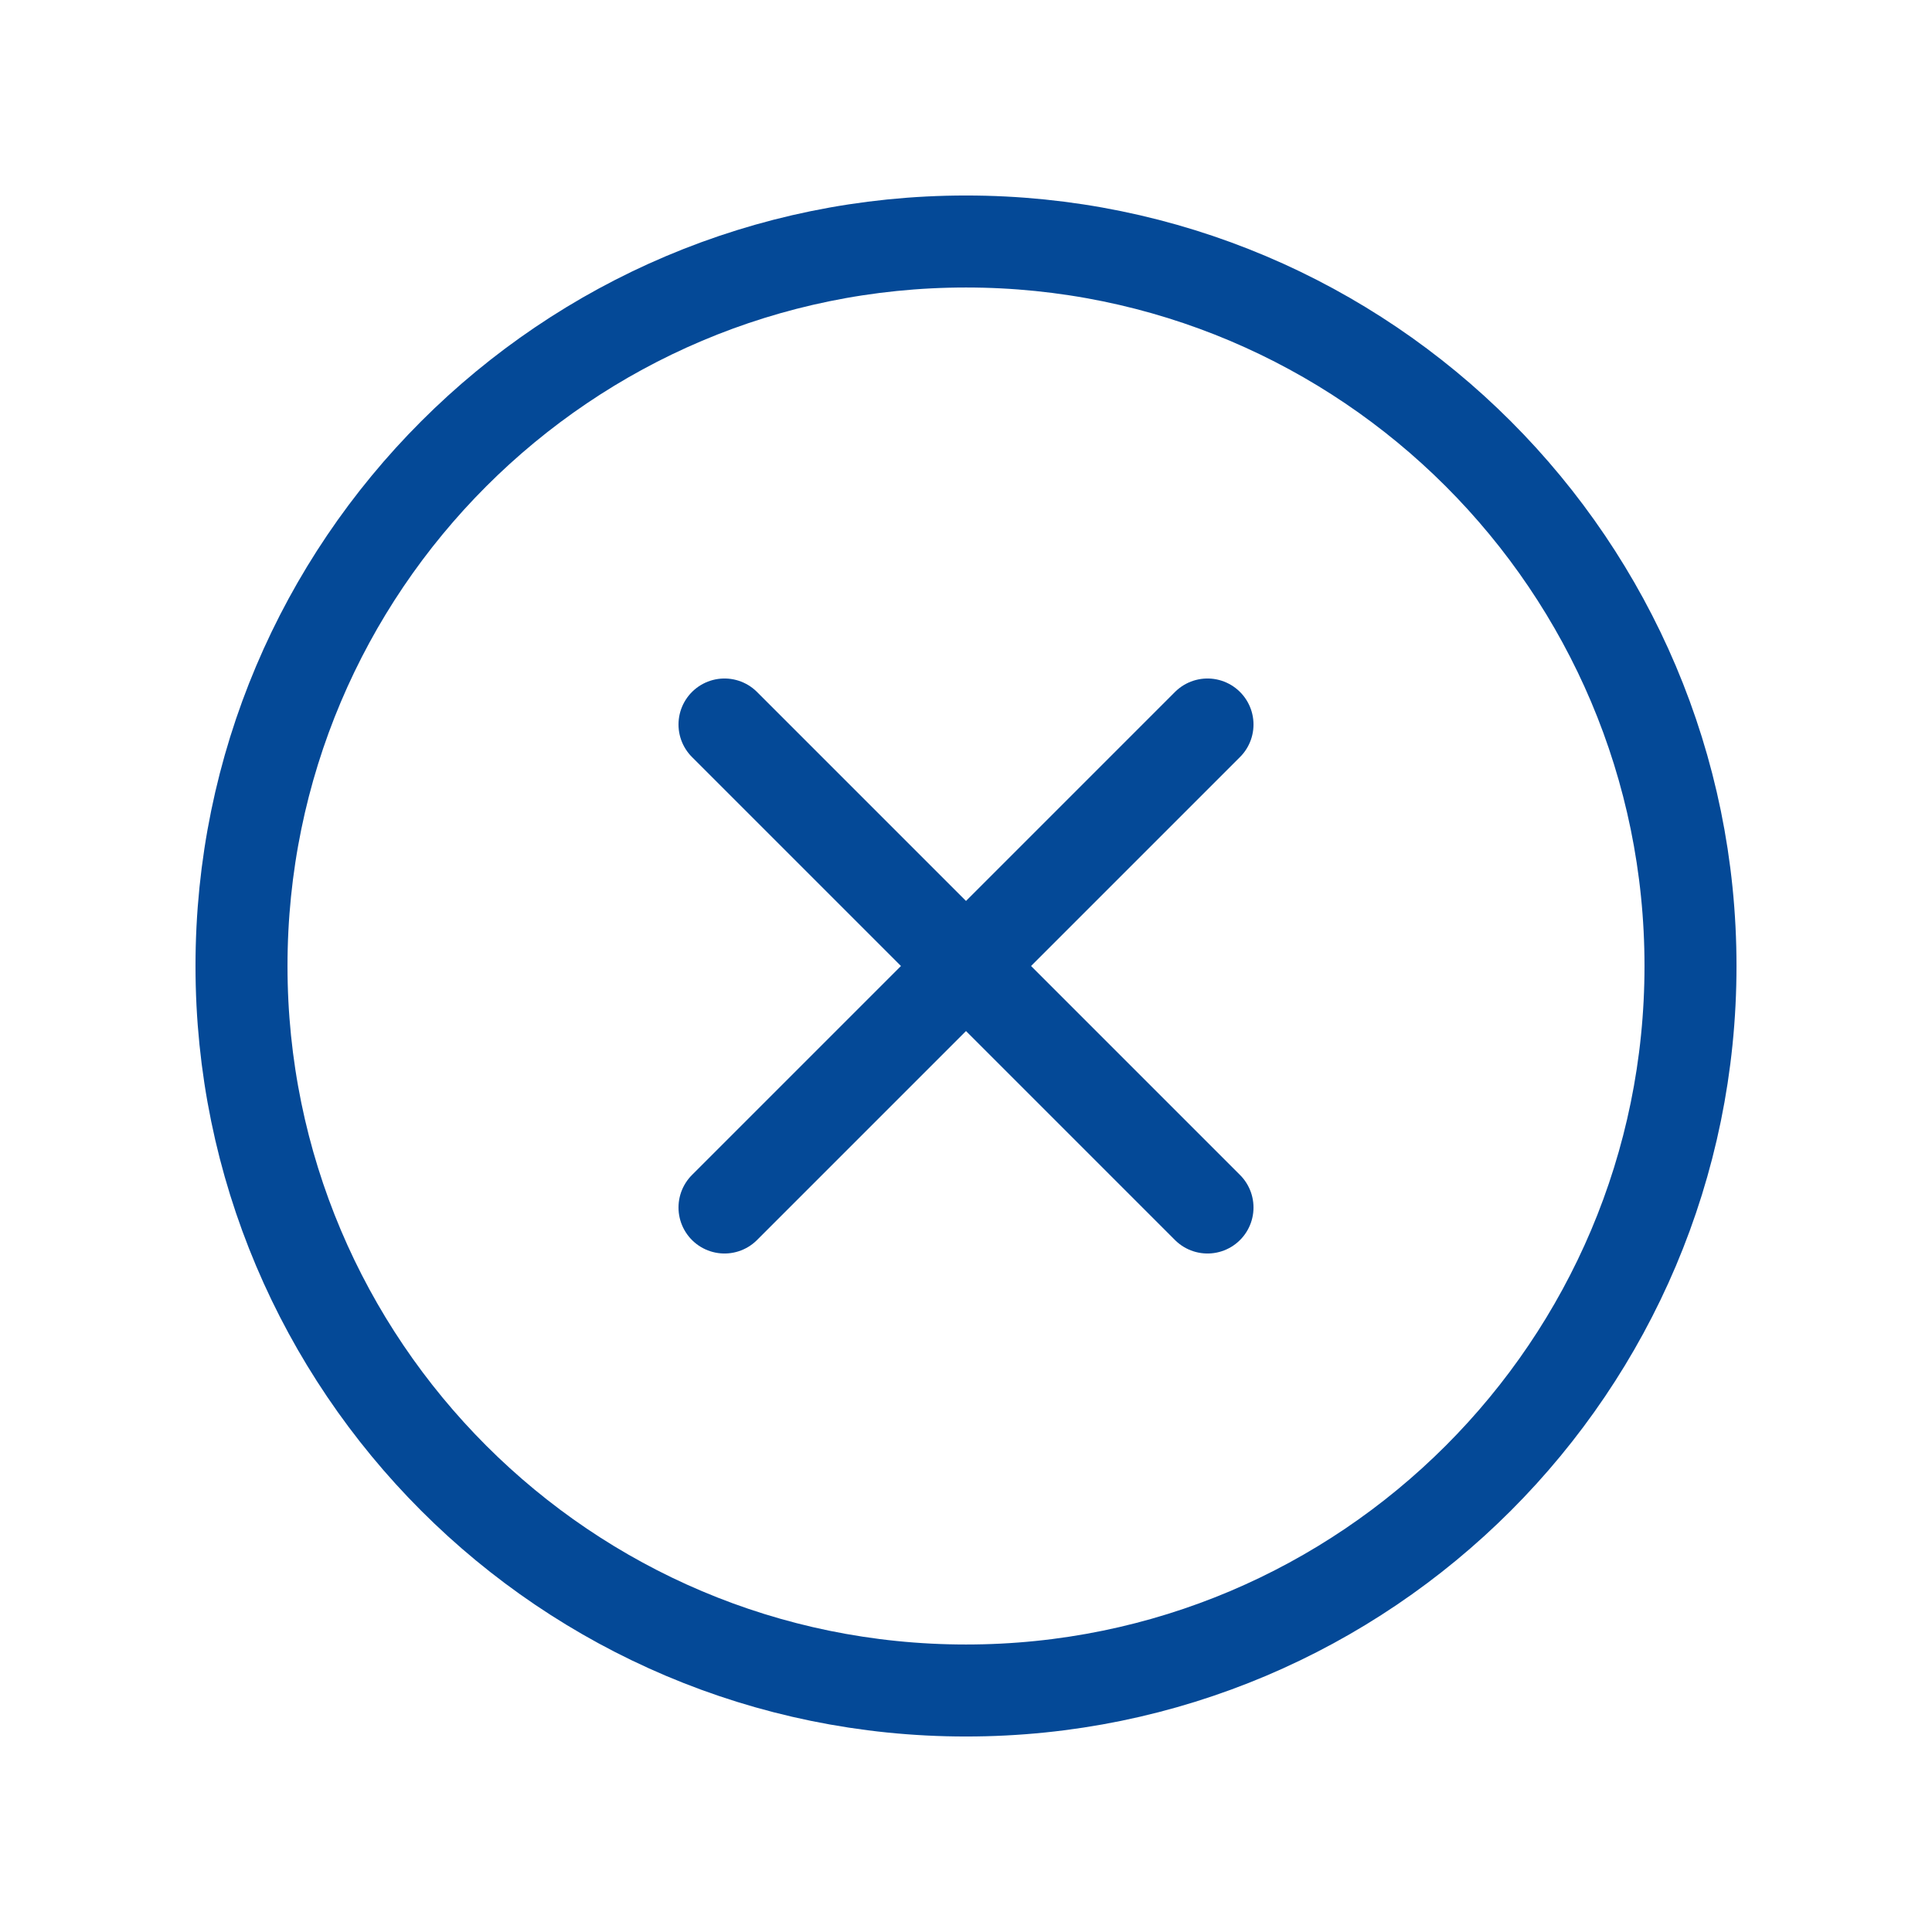
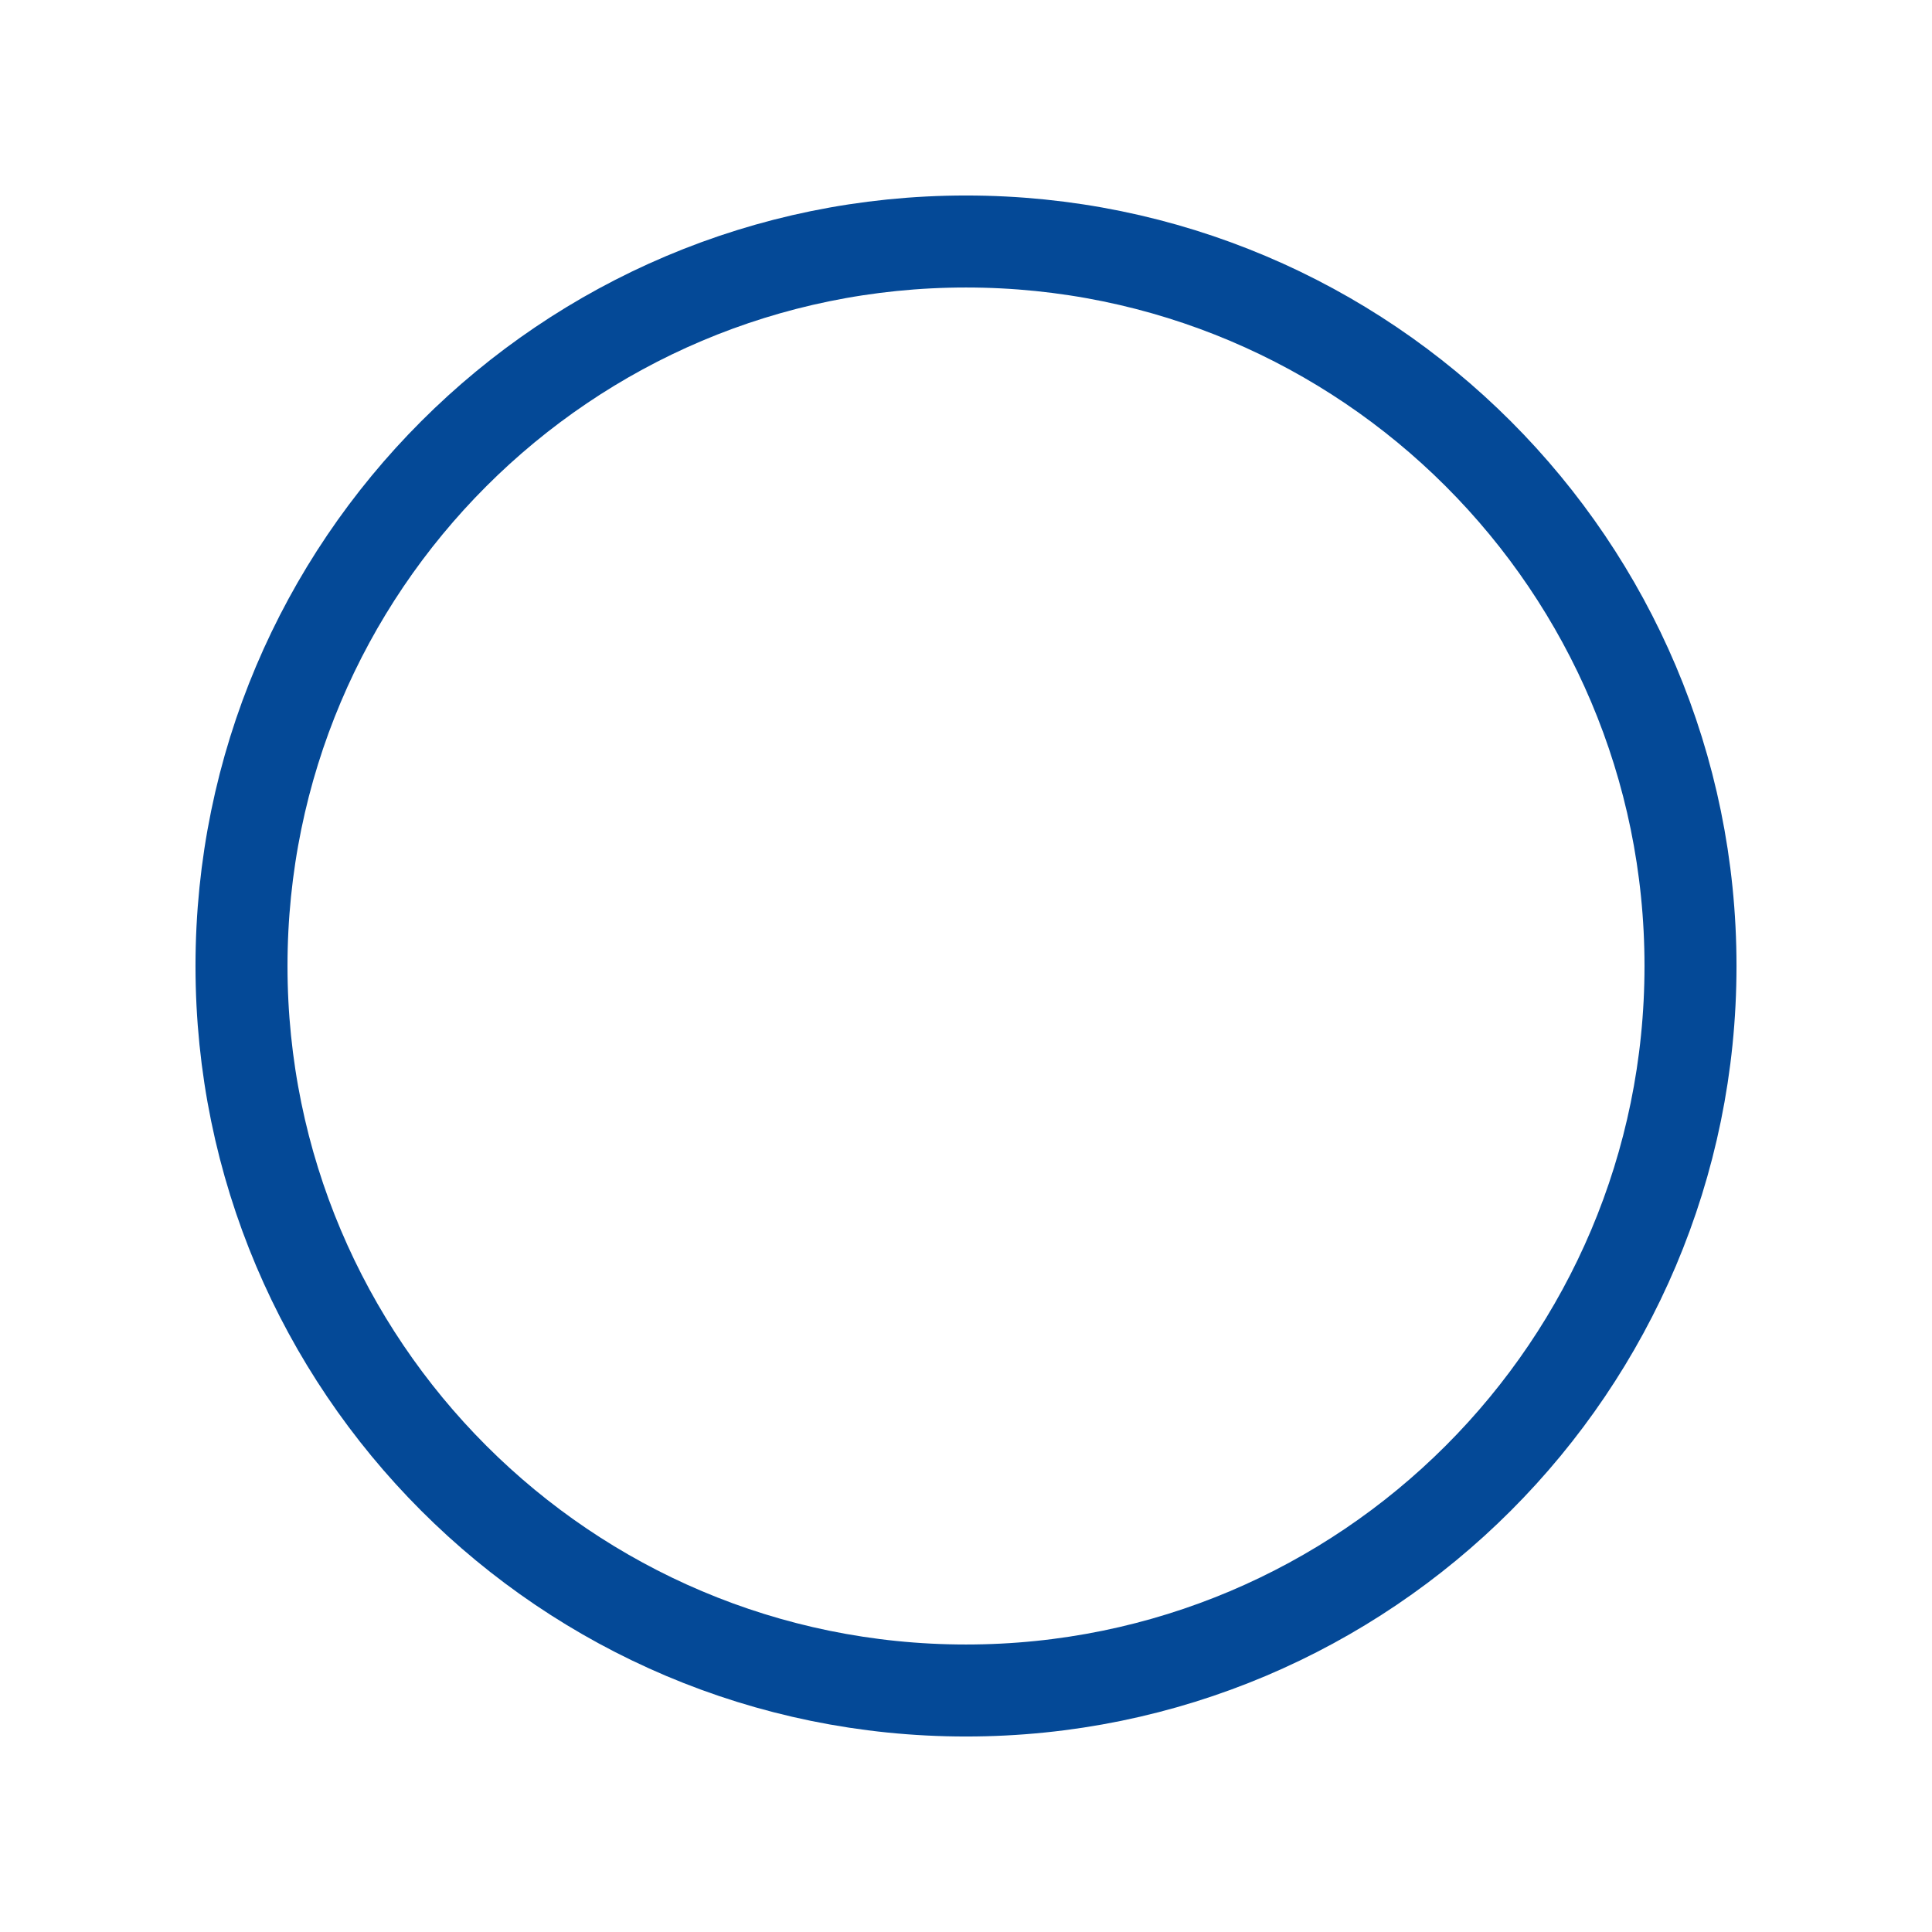
<svg xmlns="http://www.w3.org/2000/svg" width="42" height="42" viewBox="0 0 42 42" fill="none">
  <path d="M36.75 21C36.75 12.305 29.695 5.25 21 5.25C12.305 5.25 5.25 12.305 5.25 21C5.25 29.695 12.305 36.75 21 36.75C29.695 36.75 36.75 29.695 36.75 21Z" stroke="#044997" stroke-width="2" stroke-miterlimit="10" />
-   <path d="M26.25 26.25L15.75 15.75" stroke="#044997" stroke-width="2" stroke-linecap="round" stroke-linejoin="round" />
-   <path d="M15.75 26.25L26.25 15.75" stroke="#044997" stroke-width="2" stroke-linecap="round" stroke-linejoin="round" />
</svg>